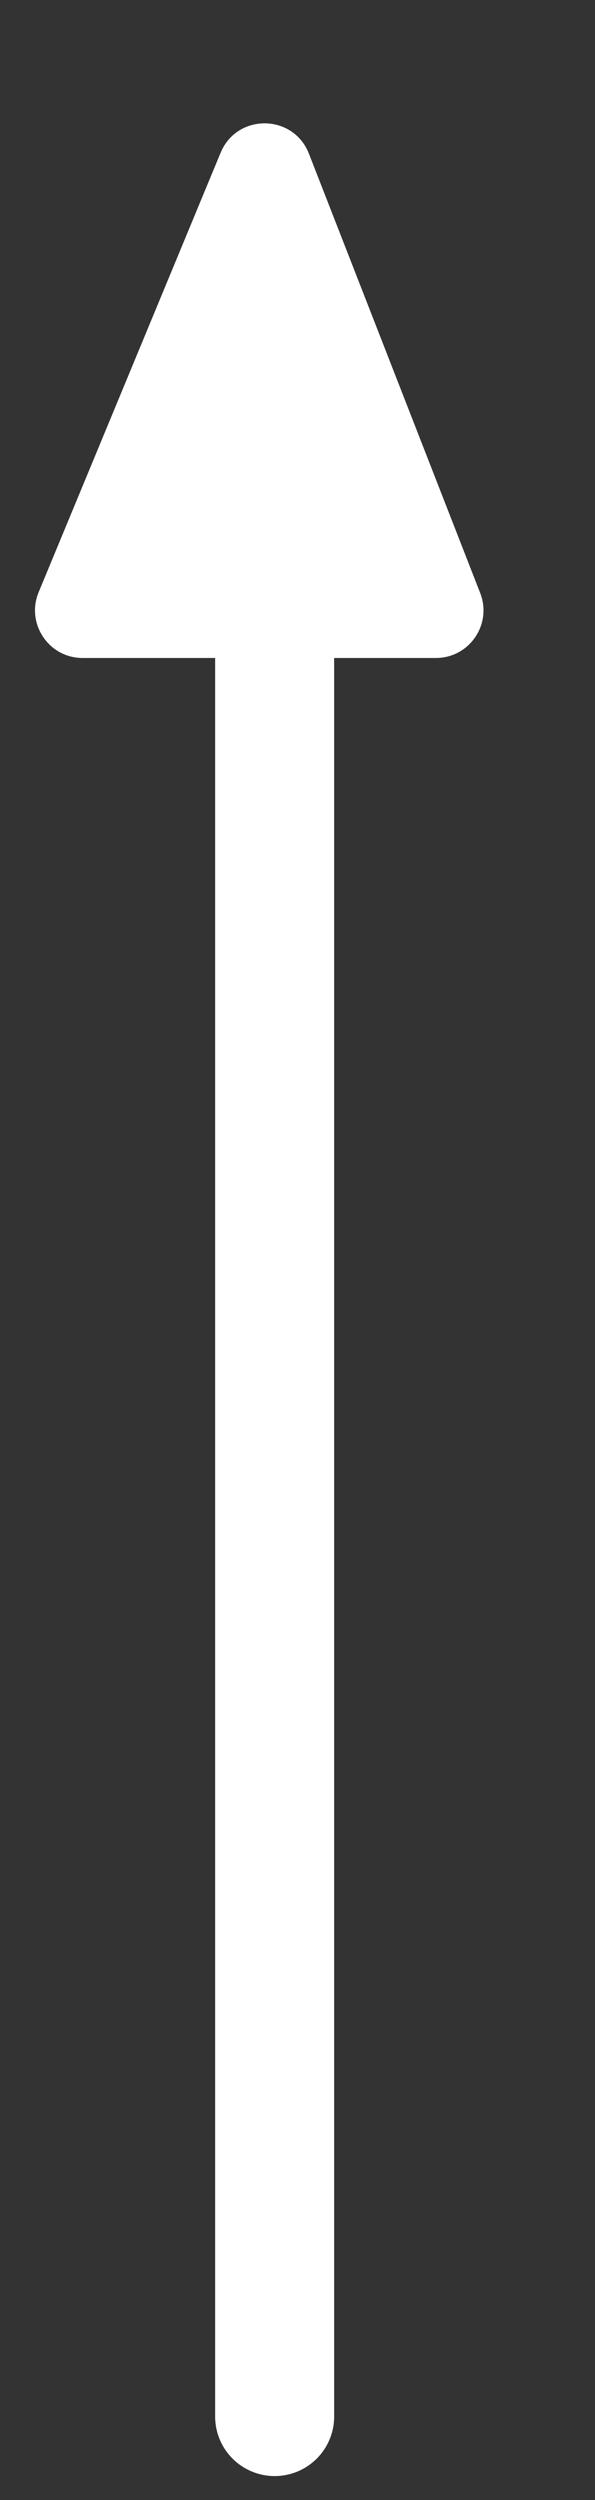
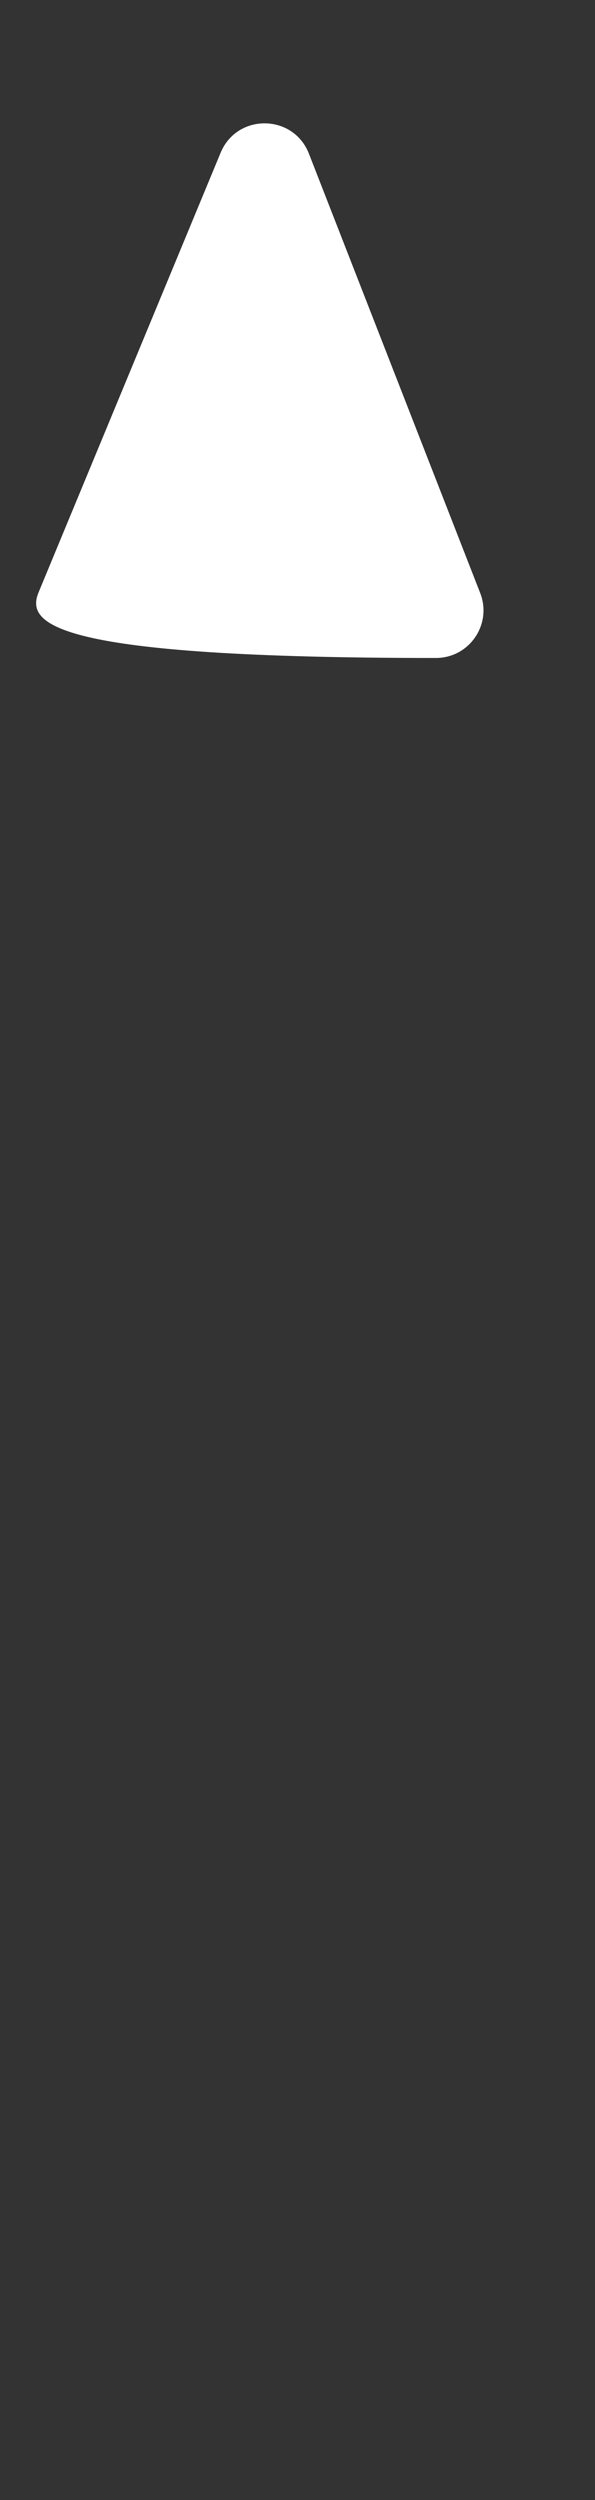
<svg xmlns="http://www.w3.org/2000/svg" width="5" height="21" viewBox="0 0 5 21" fill="none">
  <rect x="0" y="0" width="5" height="21" fill="#333333" stroke="none" />
-   <line x1="2.308" y1="20.299" x2="2.308" y2="2.968" stroke="white" stroke-linecap="round" stroke-linejoin="round" />
-   <path d="M1.854 1.283C1.992 0.95 2.465 0.955 2.596 1.291L4.035 4.981C4.138 5.244 3.944 5.527 3.663 5.527H0.694C0.409 5.527 0.216 5.237 0.325 4.974L1.854 1.283Z" fill="white" />
+   <path d="M1.854 1.283C1.992 0.95 2.465 0.955 2.596 1.291L4.035 4.981C4.138 5.244 3.944 5.527 3.663 5.527C0.409 5.527 0.216 5.237 0.325 4.974L1.854 1.283Z" fill="white" />
</svg>